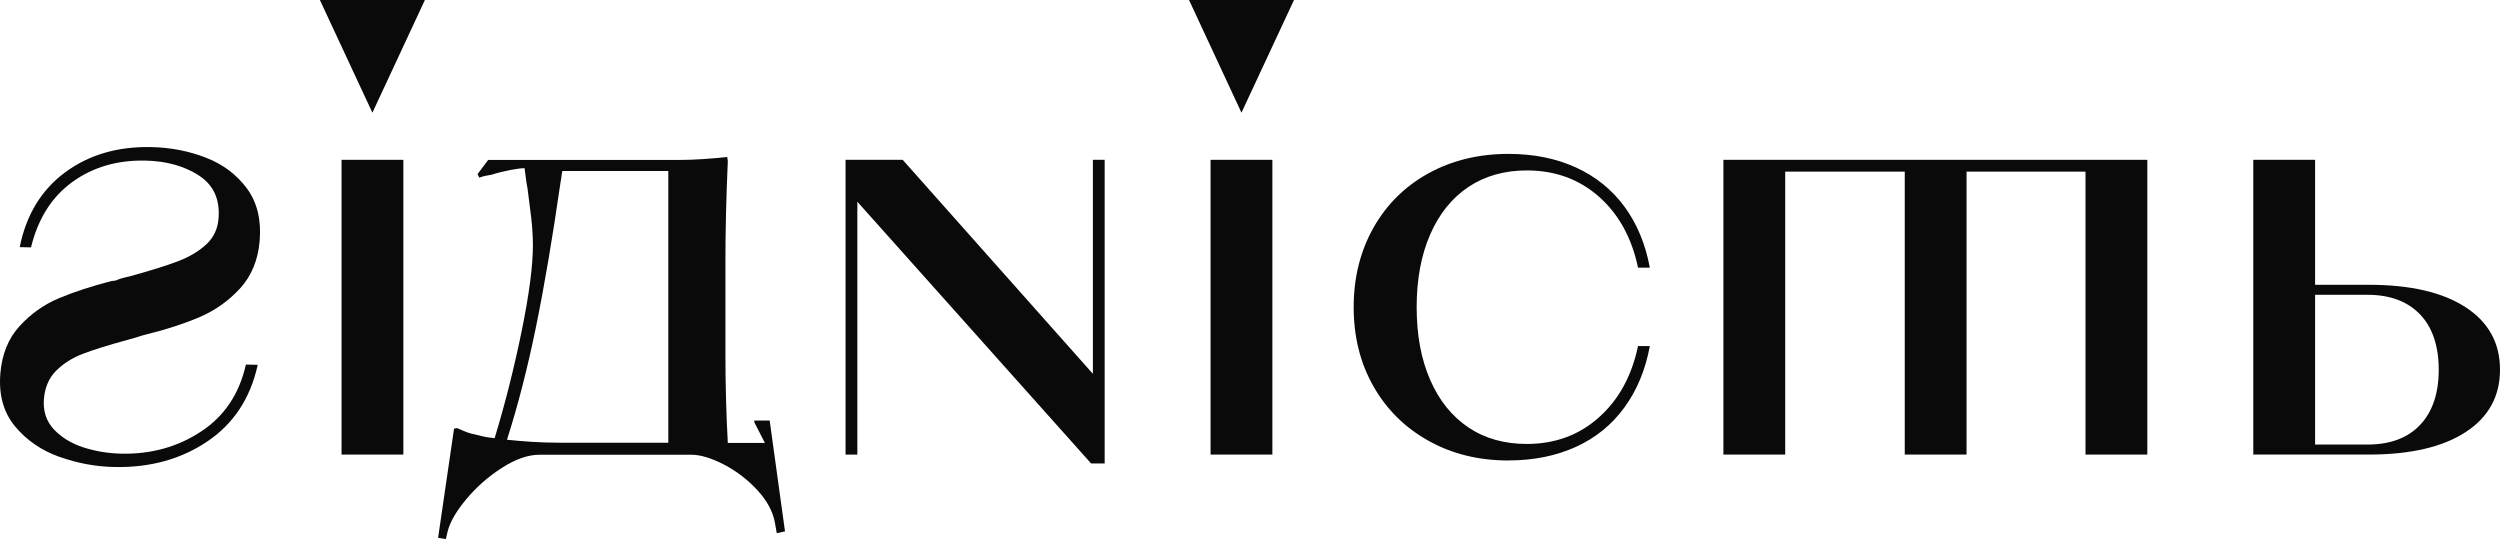
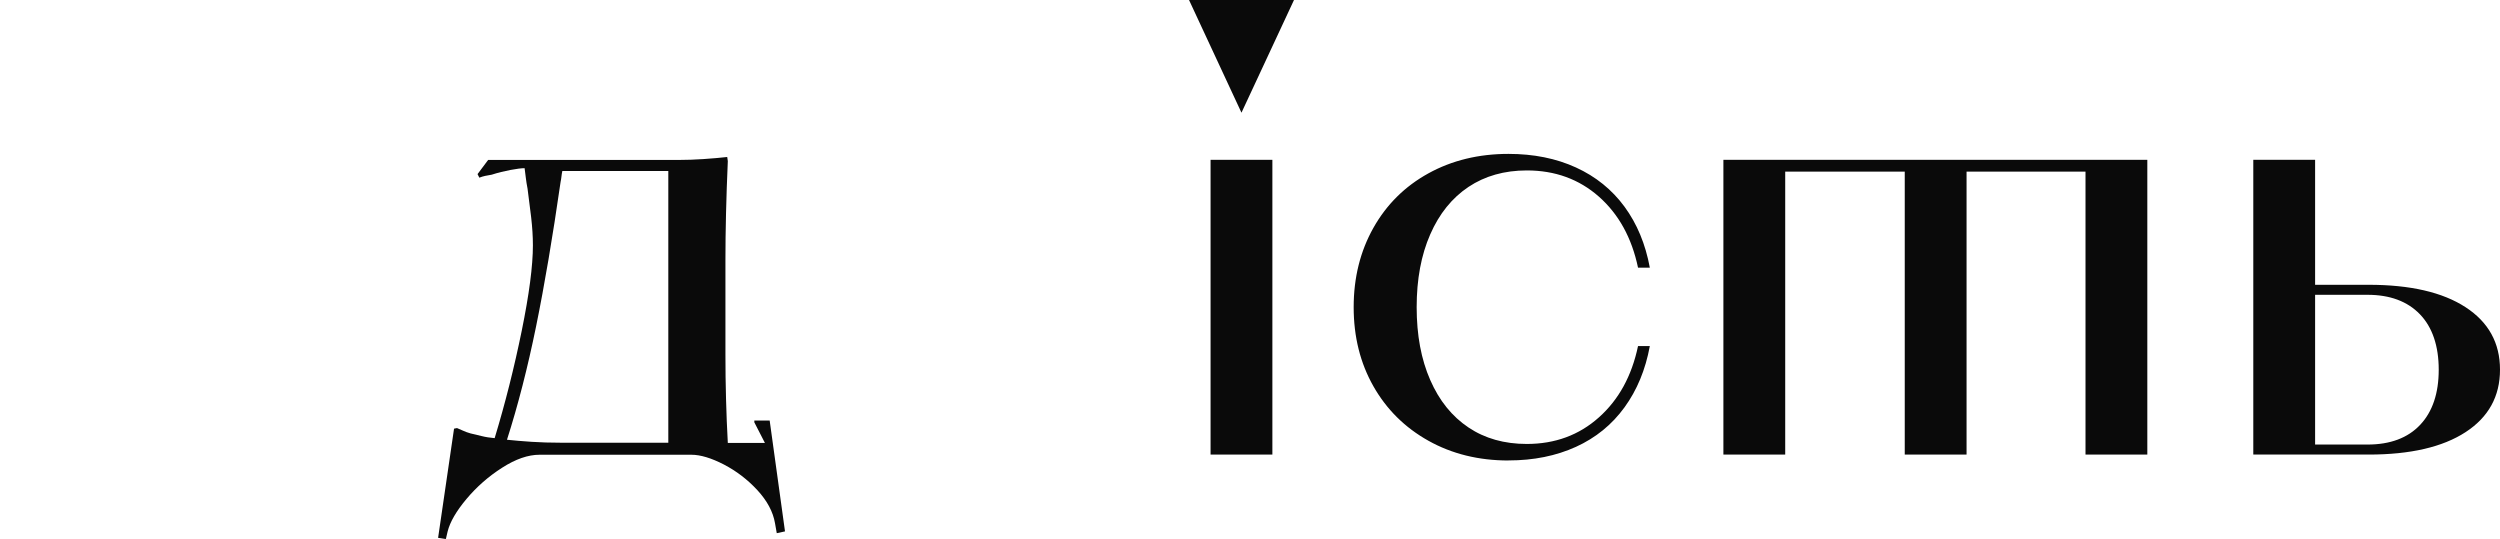
<svg xmlns="http://www.w3.org/2000/svg" width="167" height="36" viewBox="0 0 167 36" fill="none">
  <g clip-path="url(#clip0_1_442)">
-     <path d="M24.876 7.528L21.368 0H28.384L24.876 7.528Z" fill="#0A0A0A" />
    <path d="M82.93 7.528L79.427 0H86.439L82.93 7.528Z" fill="#0A0A0A" />
-     <path d="M3.967 30.519C2.757 30.084 1.768 29.403 0.997 28.472C0.229 27.538 -0.095 26.361 0.024 24.944C0.131 23.661 0.558 22.607 1.305 21.788C2.053 20.968 2.923 20.35 3.915 19.93C4.908 19.511 6.087 19.127 7.451 18.77C7.502 18.77 7.566 18.766 7.641 18.754C7.716 18.742 7.783 18.723 7.835 18.695C7.965 18.643 8.1 18.596 8.242 18.56C8.384 18.521 8.519 18.489 8.645 18.465C10.038 18.081 11.113 17.748 11.869 17.459C12.624 17.174 13.253 16.802 13.755 16.347C14.261 15.891 14.542 15.309 14.598 14.6C14.704 13.317 14.265 12.359 13.284 11.721C12.304 11.088 11.109 10.755 9.701 10.727C7.815 10.692 6.185 11.171 4.817 12.169C3.449 13.167 2.535 14.62 2.072 16.525L1.317 16.509C1.748 14.359 2.757 12.696 4.339 11.52C5.924 10.347 7.835 9.781 10.073 9.825C11.382 9.848 12.608 10.086 13.759 10.533C14.906 10.981 15.82 11.67 16.5 12.597C17.18 13.527 17.461 14.687 17.346 16.081C17.239 17.364 16.804 18.422 16.045 19.257C15.282 20.089 14.384 20.73 13.352 21.174C12.319 21.617 11.133 22.005 9.796 22.334C9.591 22.386 9.389 22.441 9.195 22.508C9.001 22.572 8.8 22.631 8.594 22.683C7.277 23.039 6.265 23.356 5.549 23.629C4.833 23.902 4.236 24.279 3.753 24.762C3.271 25.245 3.002 25.87 2.935 26.635C2.867 27.454 3.089 28.136 3.595 28.678C4.105 29.221 4.766 29.624 5.572 29.886C6.383 30.147 7.23 30.286 8.108 30.305C10.097 30.345 11.869 29.854 13.427 28.828C14.985 27.807 15.986 26.314 16.425 24.354L17.216 24.369C16.729 26.603 15.602 28.31 13.842 29.494C12.082 30.678 10.018 31.244 7.653 31.197C6.395 31.173 5.161 30.943 3.947 30.508L3.967 30.519Z" fill="#0A0A0A" />
-     <path d="M22.816 10.676H26.945V30.365H22.816V10.676Z" fill="#0A0A0A" />
    <path d="M29.266 35.921L30.33 28.635L30.528 28.595C30.659 28.646 30.797 28.706 30.939 28.773C31.082 28.84 31.248 28.9 31.43 28.951C31.667 29.003 31.916 29.062 32.177 29.13C32.438 29.197 32.727 29.241 33.043 29.268C33.751 26.932 34.352 24.544 34.851 22.101C35.349 19.657 35.598 17.757 35.598 16.39C35.598 15.812 35.559 15.183 35.48 14.502C35.4 13.82 35.321 13.191 35.242 12.613C35.191 12.351 35.151 12.102 35.123 11.864C35.096 11.627 35.072 11.417 35.044 11.235C34.835 11.235 34.518 11.274 34.099 11.353C33.68 11.432 33.261 11.536 32.842 11.67C32.683 11.698 32.541 11.722 32.41 11.749C32.28 11.777 32.15 11.817 32.019 11.868L31.9 11.63L32.608 10.684H45.351C45.877 10.684 46.427 10.664 47.004 10.625C47.581 10.585 48.104 10.541 48.578 10.486L48.618 10.763C48.511 13.23 48.459 15.436 48.459 17.38V23.681C48.459 24.679 48.471 25.669 48.499 26.655C48.527 27.641 48.562 28.619 48.618 29.589H51.097L50.389 28.211V28.092H51.414L52.438 35.497L51.888 35.616L51.77 34.947C51.639 34.186 51.244 33.45 50.591 32.741C49.935 32.032 49.187 31.462 48.349 31.026C47.51 30.595 46.787 30.377 46.185 30.377H36.037C35.278 30.377 34.443 30.666 33.542 31.244C32.636 31.822 31.845 32.515 31.161 33.331C30.48 34.143 30.061 34.868 29.903 35.497L29.784 36.008L29.274 35.929L29.266 35.921ZM44.643 11.425H37.564C37.536 11.555 37.516 11.682 37.504 11.797C37.492 11.916 37.473 12.038 37.445 12.169C36.919 15.82 36.377 19.028 35.812 21.796C35.246 24.568 34.597 27.094 33.866 29.375C34.364 29.427 34.914 29.474 35.519 29.514C36.12 29.553 36.765 29.573 37.445 29.573H44.643V11.425Z" fill="#0A0A0A" />
-     <path d="M56.484 10.676H60.3L73.004 24.971V10.676H73.791V30.959H72.885L57.271 13.476V30.369H56.484V10.676Z" fill="#0A0A0A" />
    <path d="M80.866 10.676H84.995V30.365H80.866V10.676Z" fill="#0A0A0A" />
    <path d="M100.767 30.761C98.774 30.761 96.99 30.321 95.42 29.442C93.846 28.563 92.62 27.348 91.742 25.799C90.864 24.251 90.425 22.492 90.425 20.52C90.425 18.548 90.864 16.786 91.742 15.222C92.62 13.662 93.846 12.446 95.42 11.579C96.994 10.712 98.778 10.28 100.767 10.28C102.444 10.28 103.947 10.581 105.272 11.187C106.597 11.793 107.676 12.664 108.515 13.804C109.353 14.945 109.919 16.307 110.208 17.879H109.42C109.001 15.883 108.127 14.303 106.806 13.135C105.481 11.967 103.876 11.385 101.989 11.385C100.494 11.385 99.197 11.753 98.094 12.486C96.994 13.222 96.14 14.28 95.539 15.658C94.934 17.036 94.633 18.655 94.633 20.52C94.633 22.386 94.934 24.005 95.539 25.383C96.14 26.761 96.994 27.819 98.094 28.555C99.193 29.292 100.494 29.656 101.989 29.656C103.876 29.656 105.481 29.066 106.806 27.882C108.131 26.702 109.001 25.114 109.42 23.118H110.208C109.919 24.694 109.353 26.061 108.515 27.213C107.676 28.369 106.593 29.248 105.272 29.85C103.947 30.452 102.448 30.757 100.767 30.757V30.761Z" fill="#0A0A0A" />
    <path d="M115.123 10.676H143.441V30.365H139.312V11.464H131.366V30.365H127.237V11.464H119.252V30.365H115.123V10.676Z" fill="#0A0A0A" />
    <path d="M150.52 10.676H154.649V19.024H158.228C161.008 19.024 163.164 19.523 164.698 20.52C166.233 21.518 167 22.908 167 24.694C167 26.48 166.233 27.87 164.698 28.868C163.164 29.866 161.008 30.365 158.228 30.365H150.52V10.676ZM158.149 29.696C159.668 29.696 160.842 29.256 161.669 28.377C162.495 27.498 162.907 26.27 162.907 24.694C162.907 23.118 162.487 21.859 161.649 20.992C160.811 20.125 159.644 19.693 158.149 19.693H154.649V29.696H158.149Z" fill="#0A0A0A" />
  </g>
  <defs>
    <clipPath id="clip0_1_442">
      <rect width="167" height="36" fill="white" />
    </clipPath>
  </defs>
</svg>